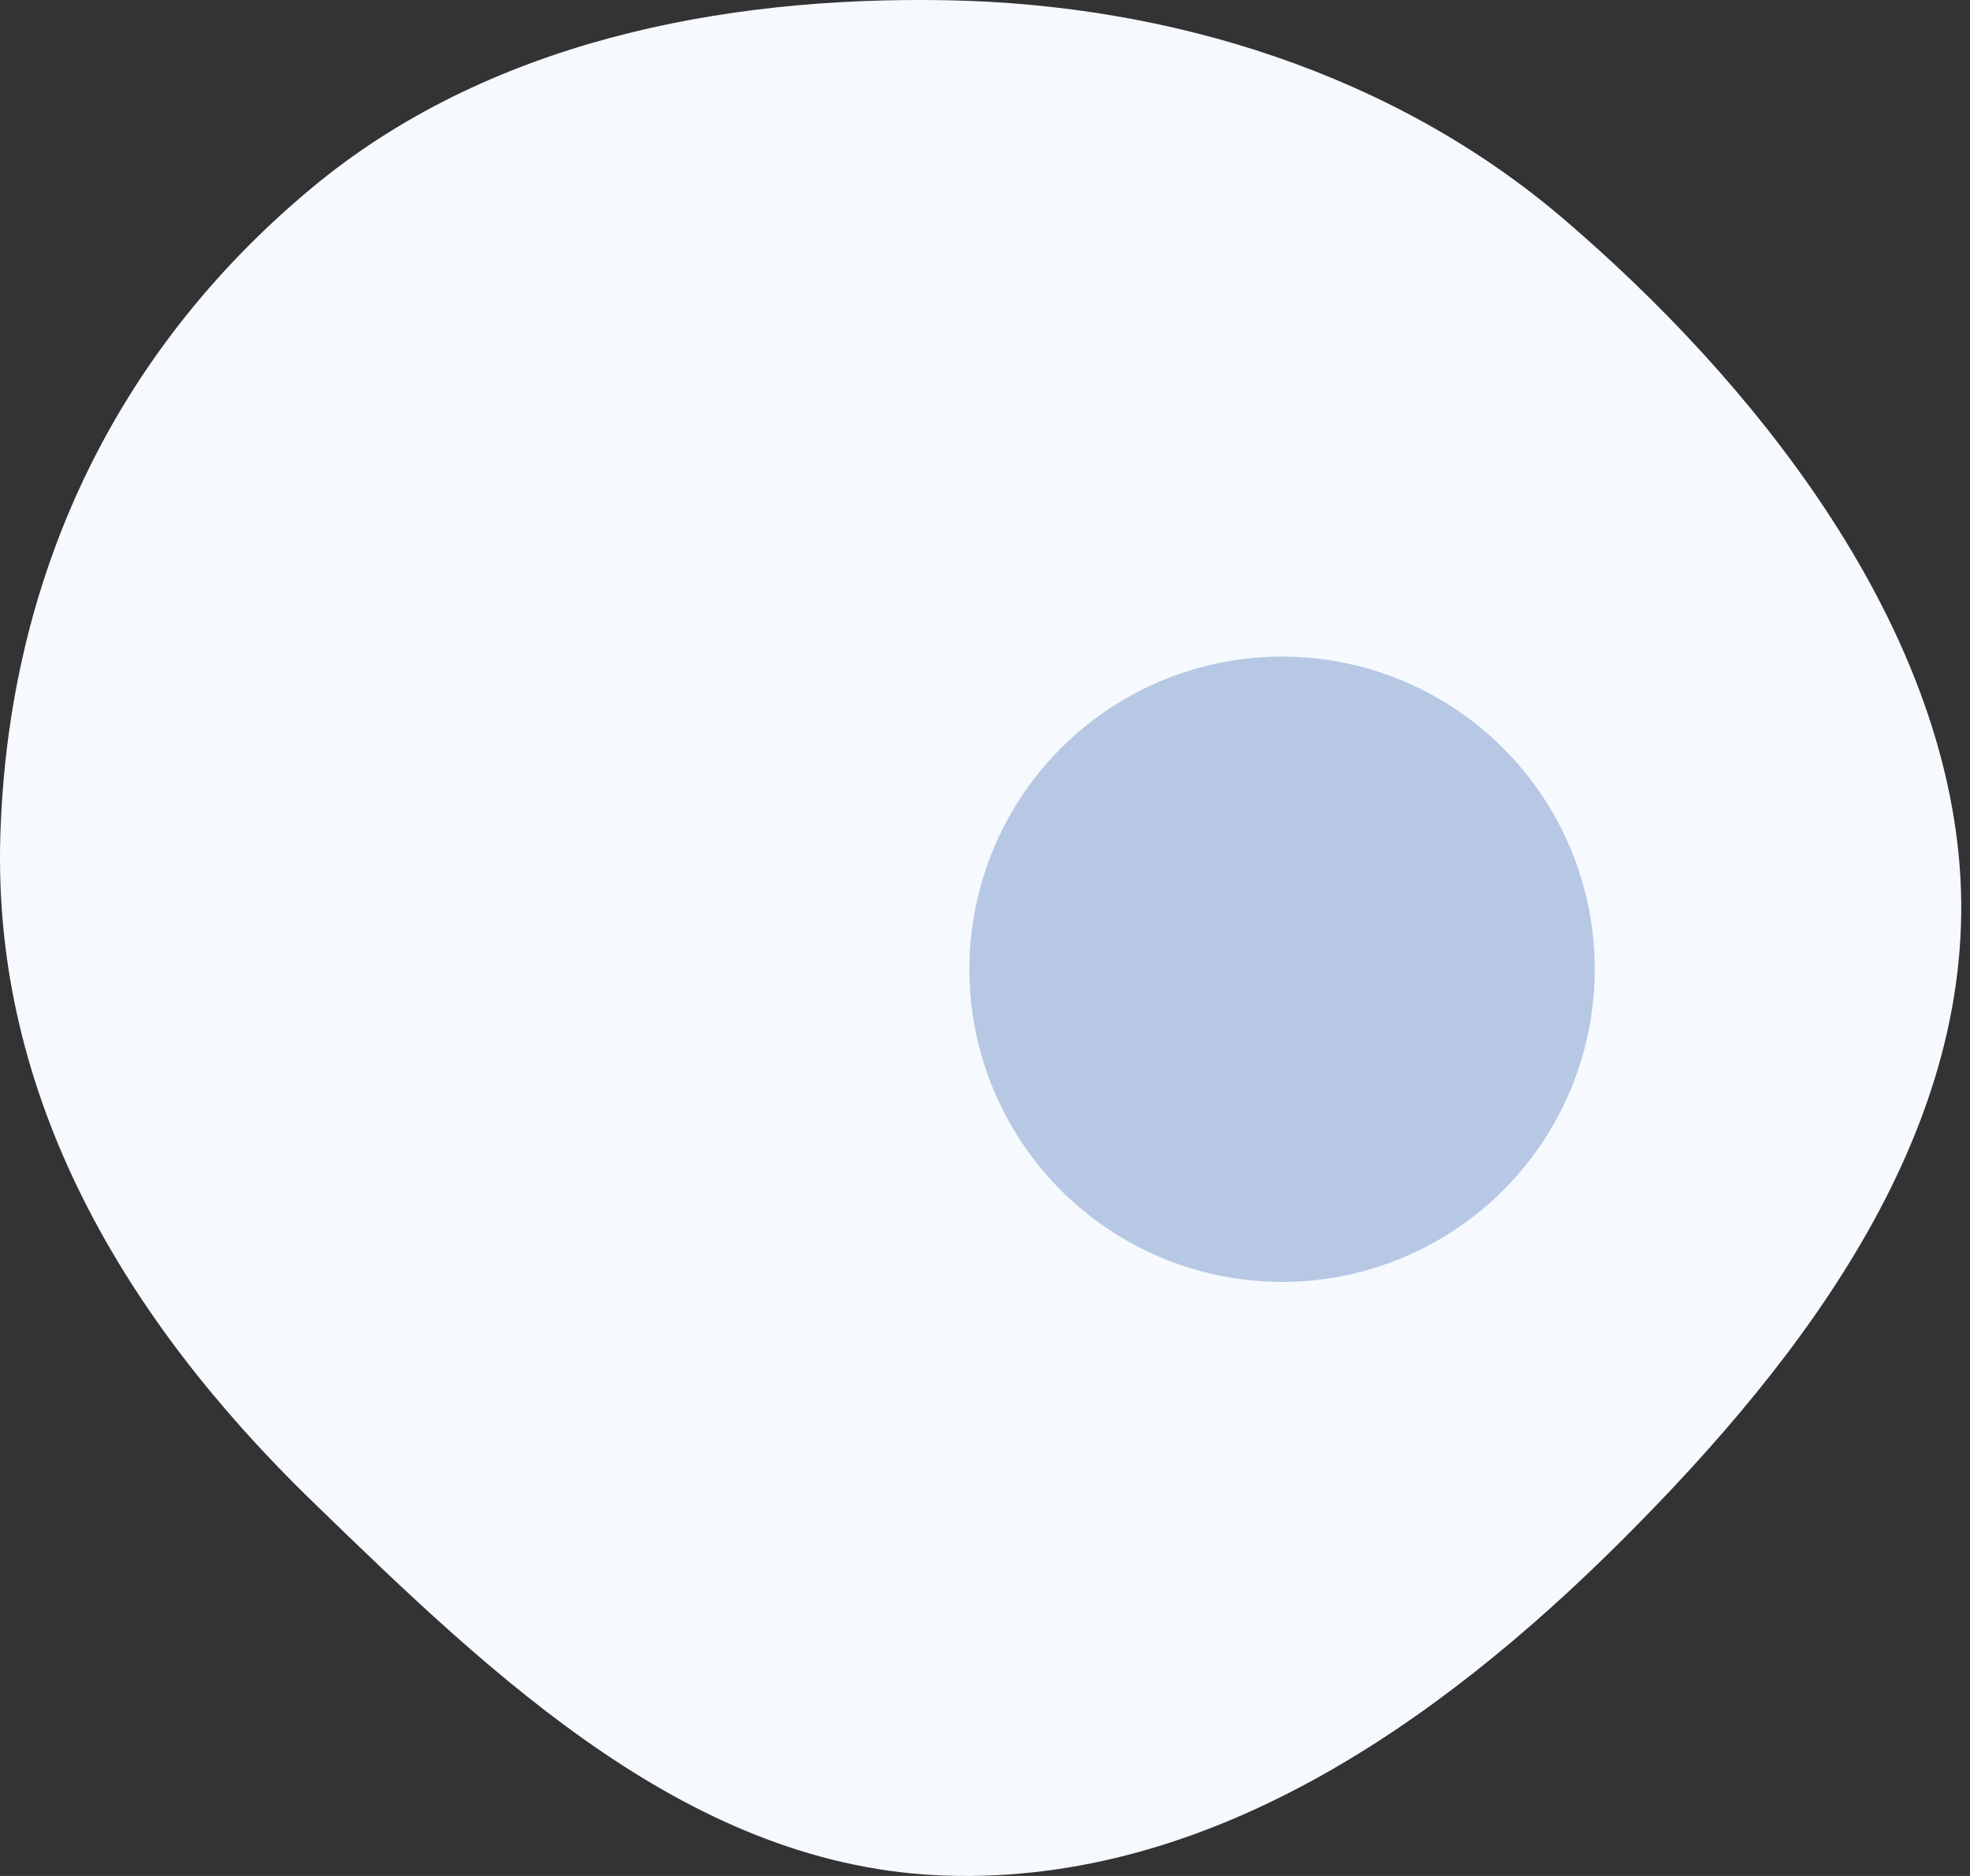
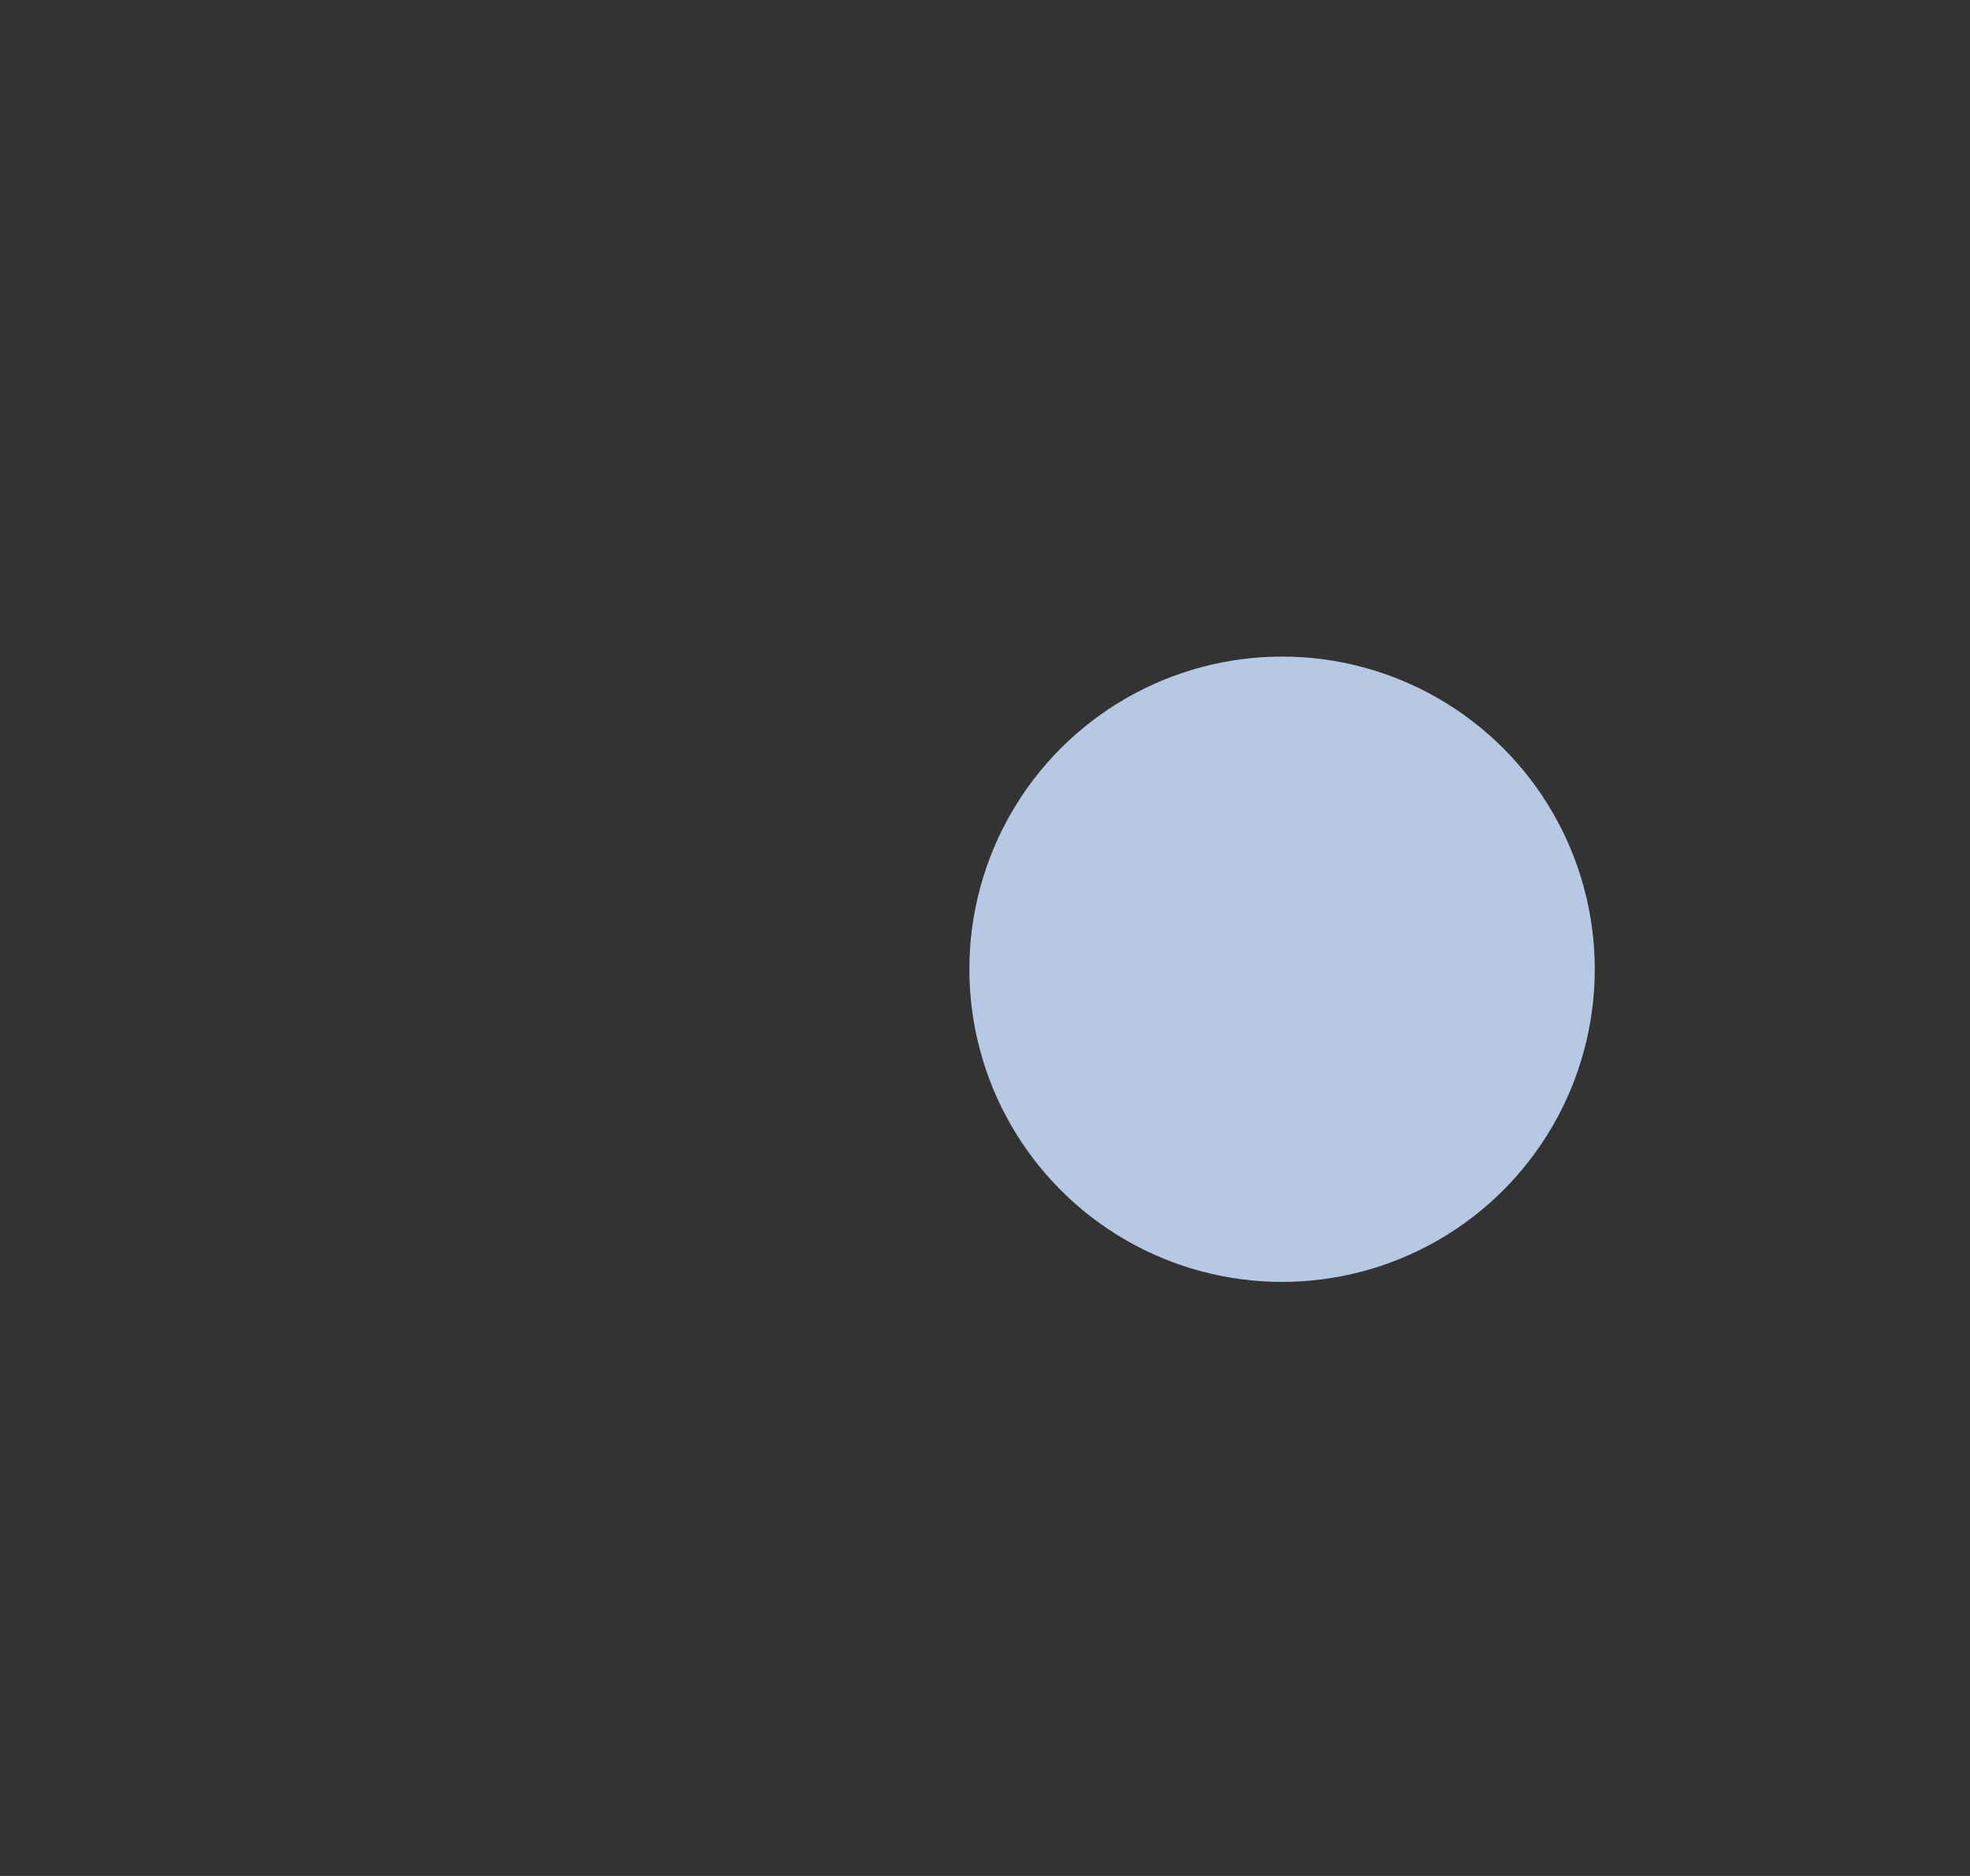
<svg xmlns="http://www.w3.org/2000/svg" width="63" height="60" viewBox="0 0 63 60" fill="none">
  <rect x="0" y="0" width="63" height="60" fill="#333333" stroke="none" />
-   <path fill-rule="evenodd" clip-rule="evenodd" d="M30.299 0.008C37.446 0.143 44.573 2.359 50.006 7.005C56.093 12.209 62.044 19.704 62.668 27.688C63.318 36.022 57.789 43.356 51.872 49.261C45.962 55.159 38.644 60.24 30.299 59.991C22.128 59.747 15.843 53.703 9.977 48.009C3.984 42.192 -0.237 35.101 0.01 26.753C0.254 18.509 3.636 11.278 9.977 6.005C15.563 1.359 23.035 -0.128 30.299 0.008Z" fill="#F6F9FE" />
  <circle cx="41" cy="31" r="10" fill="#B7C8E4" />
</svg>